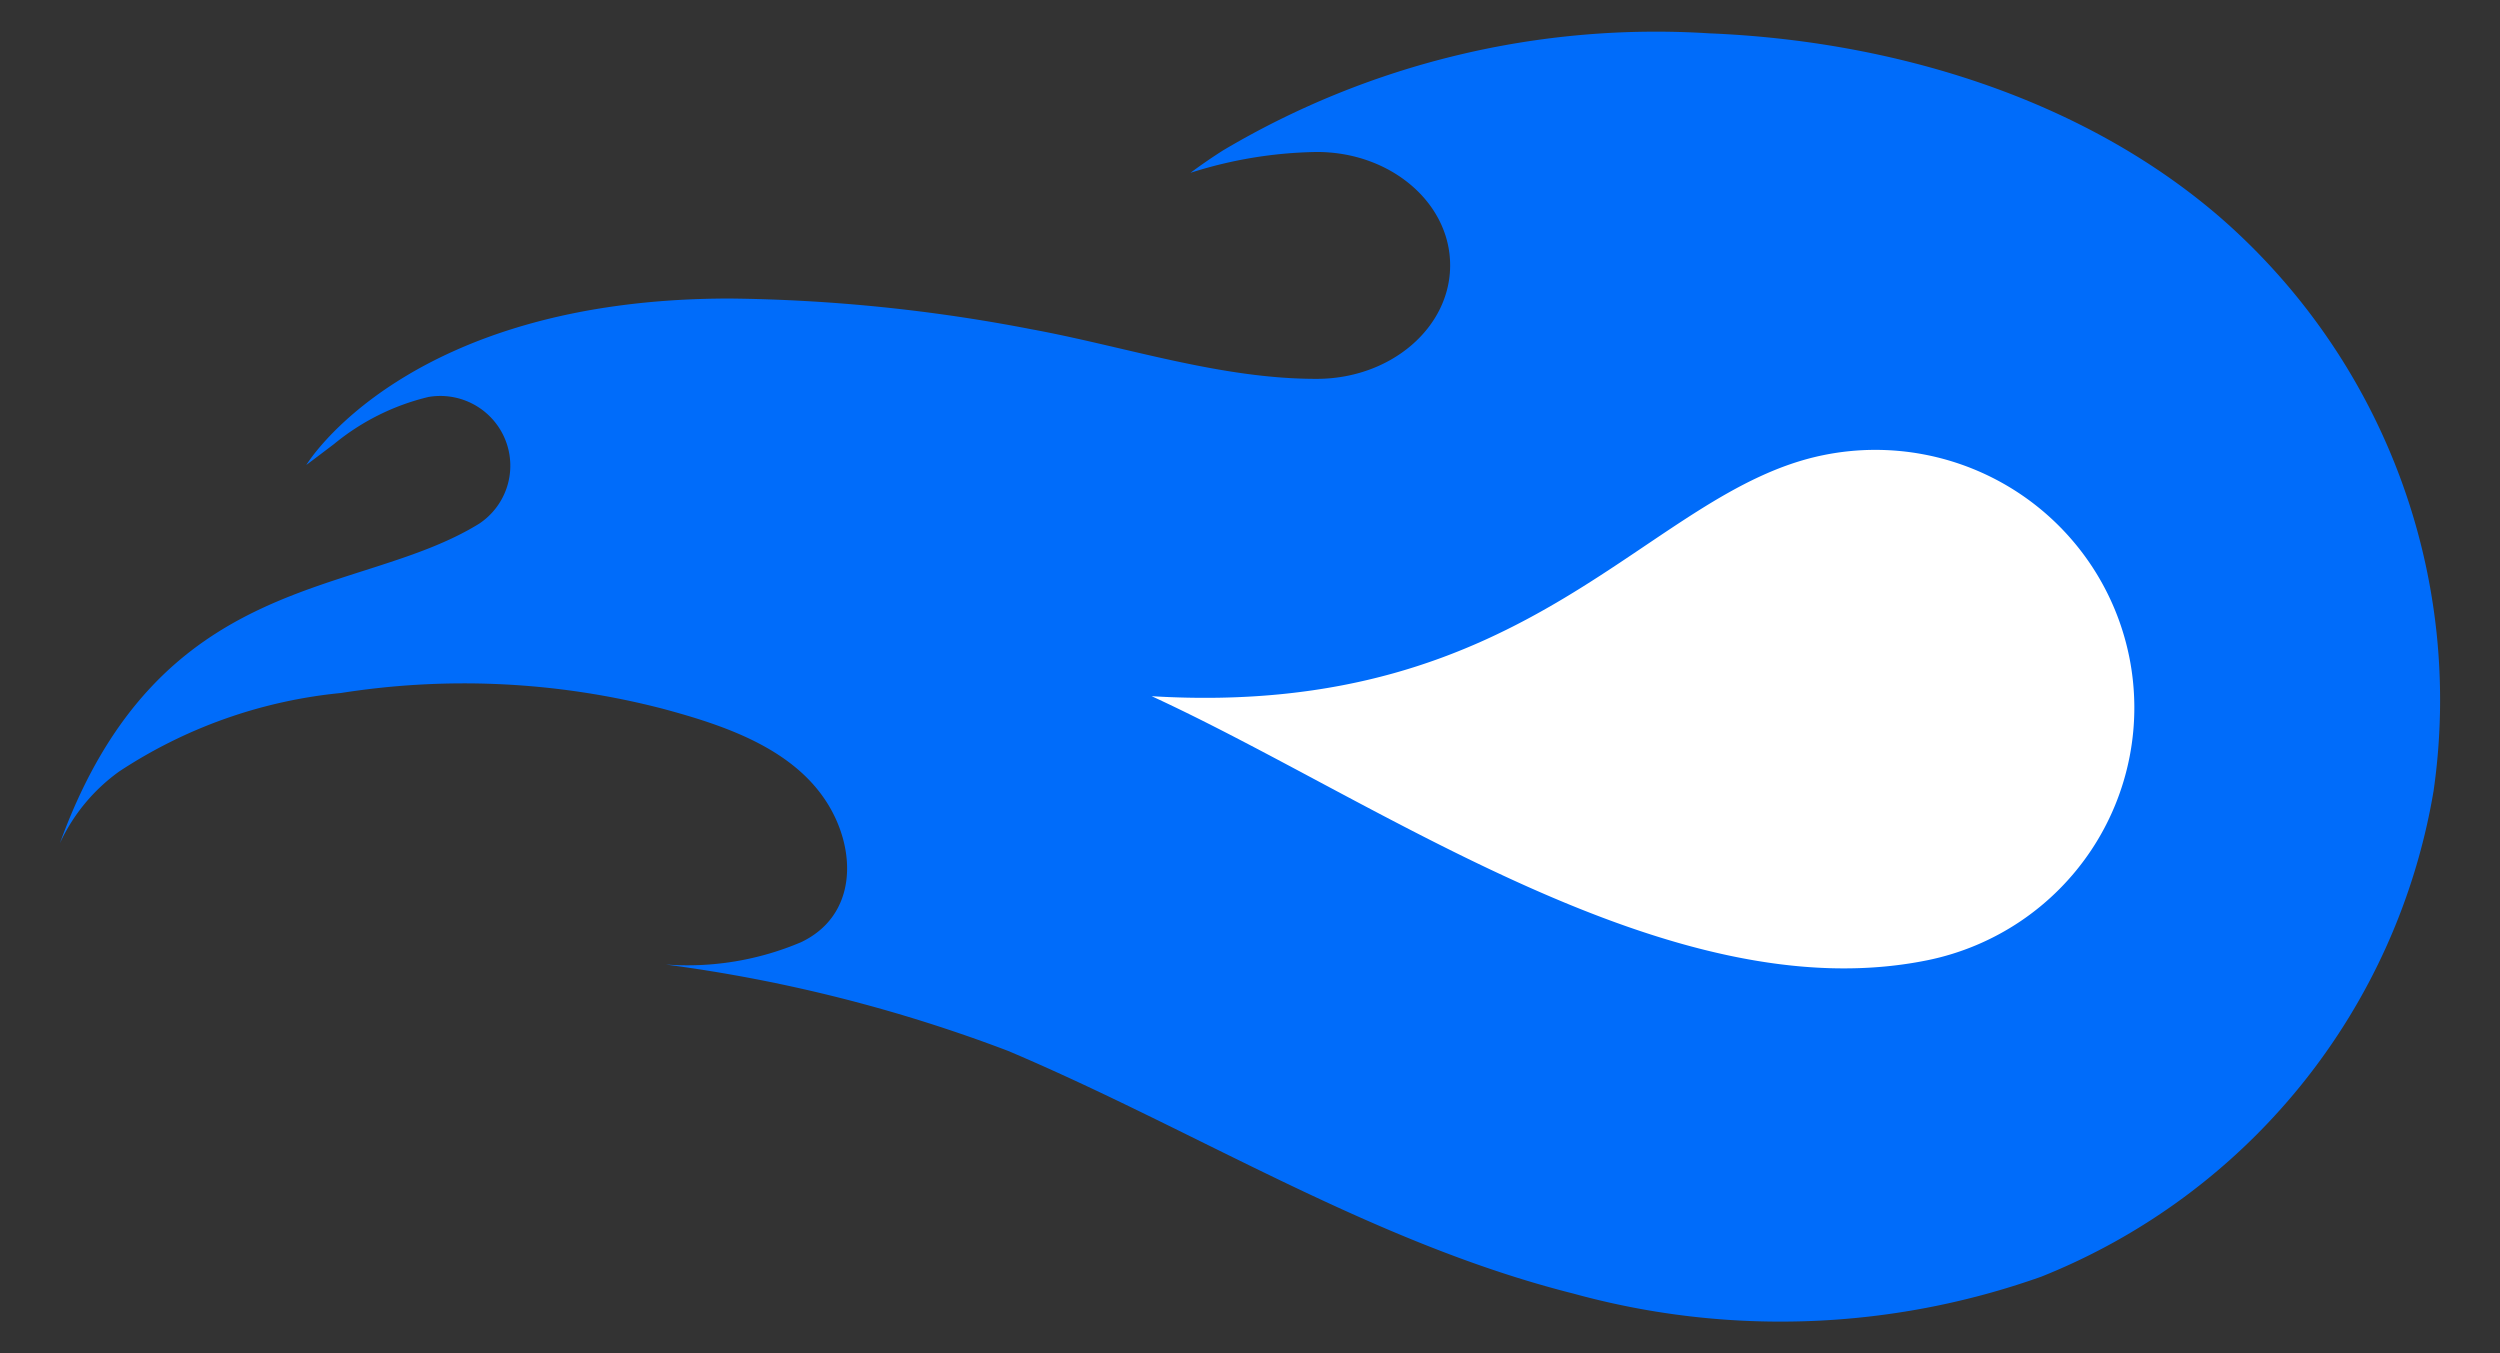
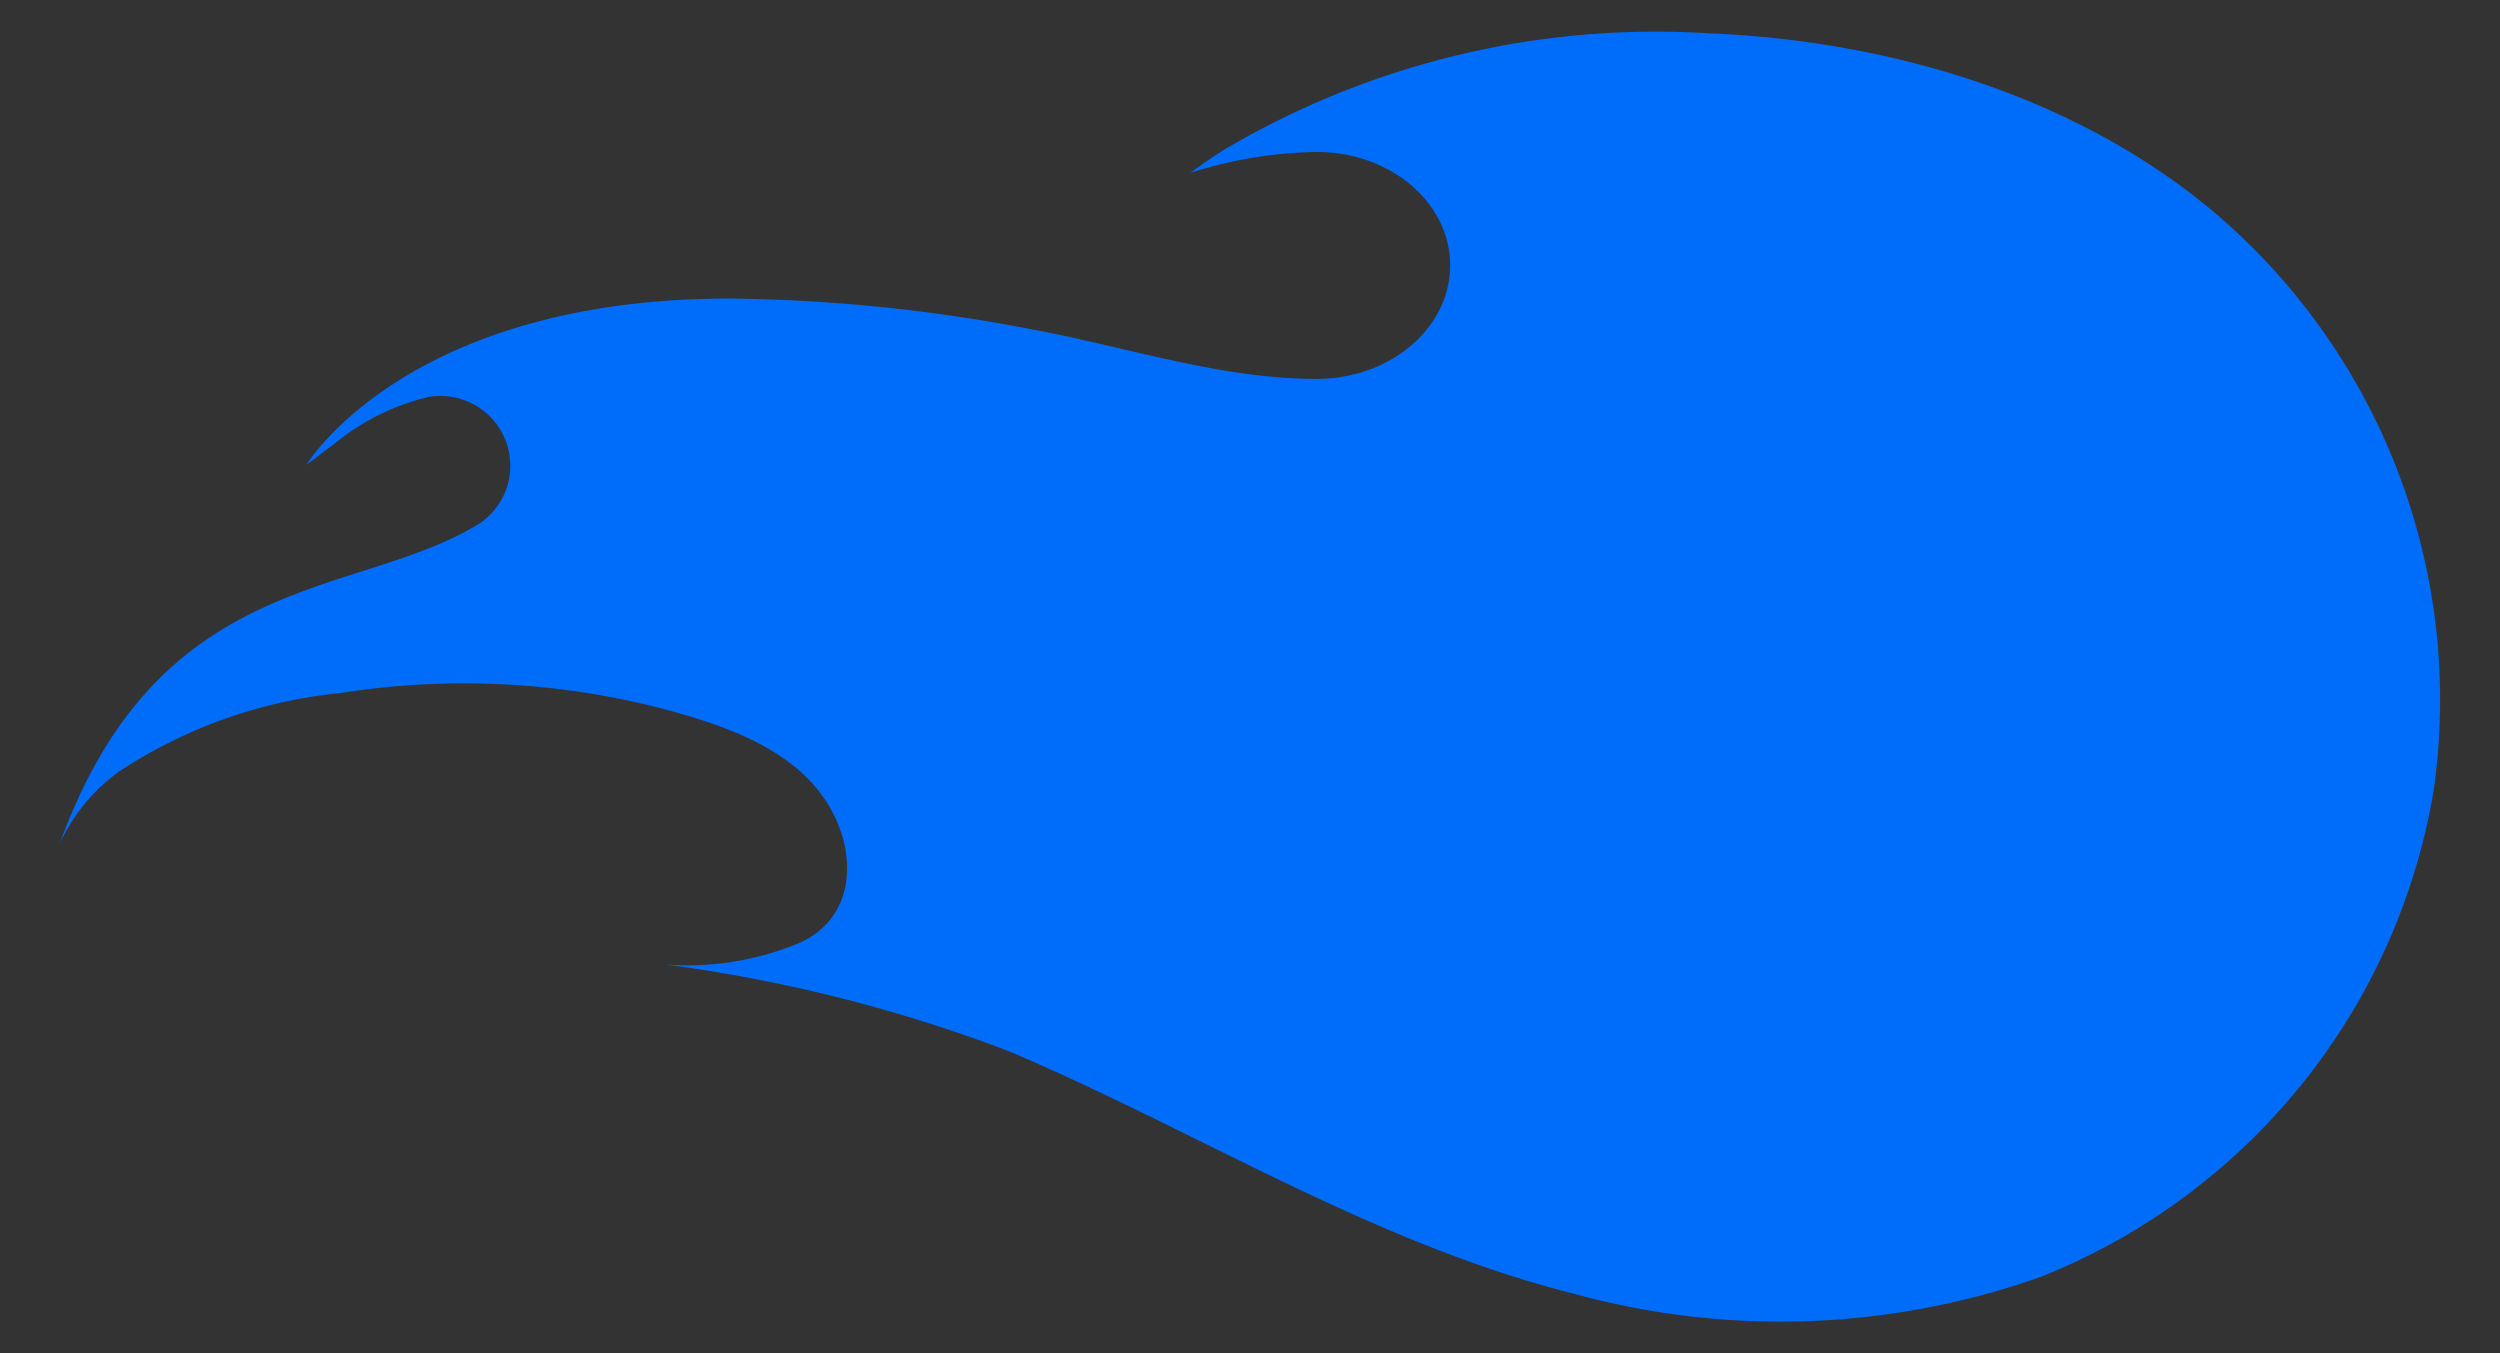
<svg xmlns="http://www.w3.org/2000/svg" width="702" height="380" fill="none">
  <rect width="100%" height="100%" fill="#333333" stroke="none" />
  <path fill="#006CFA" d="M204.937 83.826a469.255 469.255 0 0 1 84.734 8.641c26.416 4.859 53.141 13.997 80.192 13.915 20.675-.063 37.389-14.376 37.335-31.965-.055-17.589-16.86-31.802-37.535-31.74a121.759 121.759 0 0 0-35.39 5.855 153.875 153.875 0 0 1 9.138-6.288c41.157-24.438 88.775-35.9 136.594-32.88 51.015 2.082 104.192 17.897 143.198 51.482a179.97 179.97 0 0 1 50.668 73.007 179.307 179.307 0 0 1 9.476 88.248 178.316 178.316 0 0 1-37.159 82.555 179.315 179.315 0 0 1-73.001 53.838 218.79 218.79 0 0 1-131.262 4.777c-56.438-14.204-105.736-45.672-158.822-68.164a426.991 426.991 0 0 0-96.034-24.248l.518.018a81.545 81.545 0 0 0 37.371-6.315c15.697-7.492 15.651-25.614 7.467-38.842-9.729-15.706-29.323-22.121-46.265-26.69a222.148 222.148 0 0 0-90.43-4.433 137.18 137.18 0 0 0-62.269 22.04 51.317 51.317 0 0 0-16.642 20.14c28.015-77.258 83.617-68.581 117.772-89.753a19.587 19.587 0 0 0 7.83-10.477 19.501 19.501 0 0 0-.528-13.05 19.607 19.607 0 0 0-8.649-9.816 19.728 19.728 0 0 0-12.923-2.214 65.888 65.888 0 0 0-26.525 13.219 1577.847 1577.847 0 0 1-7.785 5.881s28.015-46.74 118.917-46.74h.009Z" />
-   <path fill="#fff" d="M597.841 184.192a72.077 72.077 0 0 1 .162 28.25 72.223 72.223 0 0 1-10.707 26.16 72.532 72.532 0 0 1-19.946 20.085 72.851 72.851 0 0 1-26.147 10.951c-72.162 14.684-154.425-44.994-217.812-74.146 107.543 6.496 138.792-57.597 188.671-67.703a72.954 72.954 0 0 1 54.612 10.523c16.085 10.577 27.295 27.083 31.167 45.889v-.009Z" />
</svg>